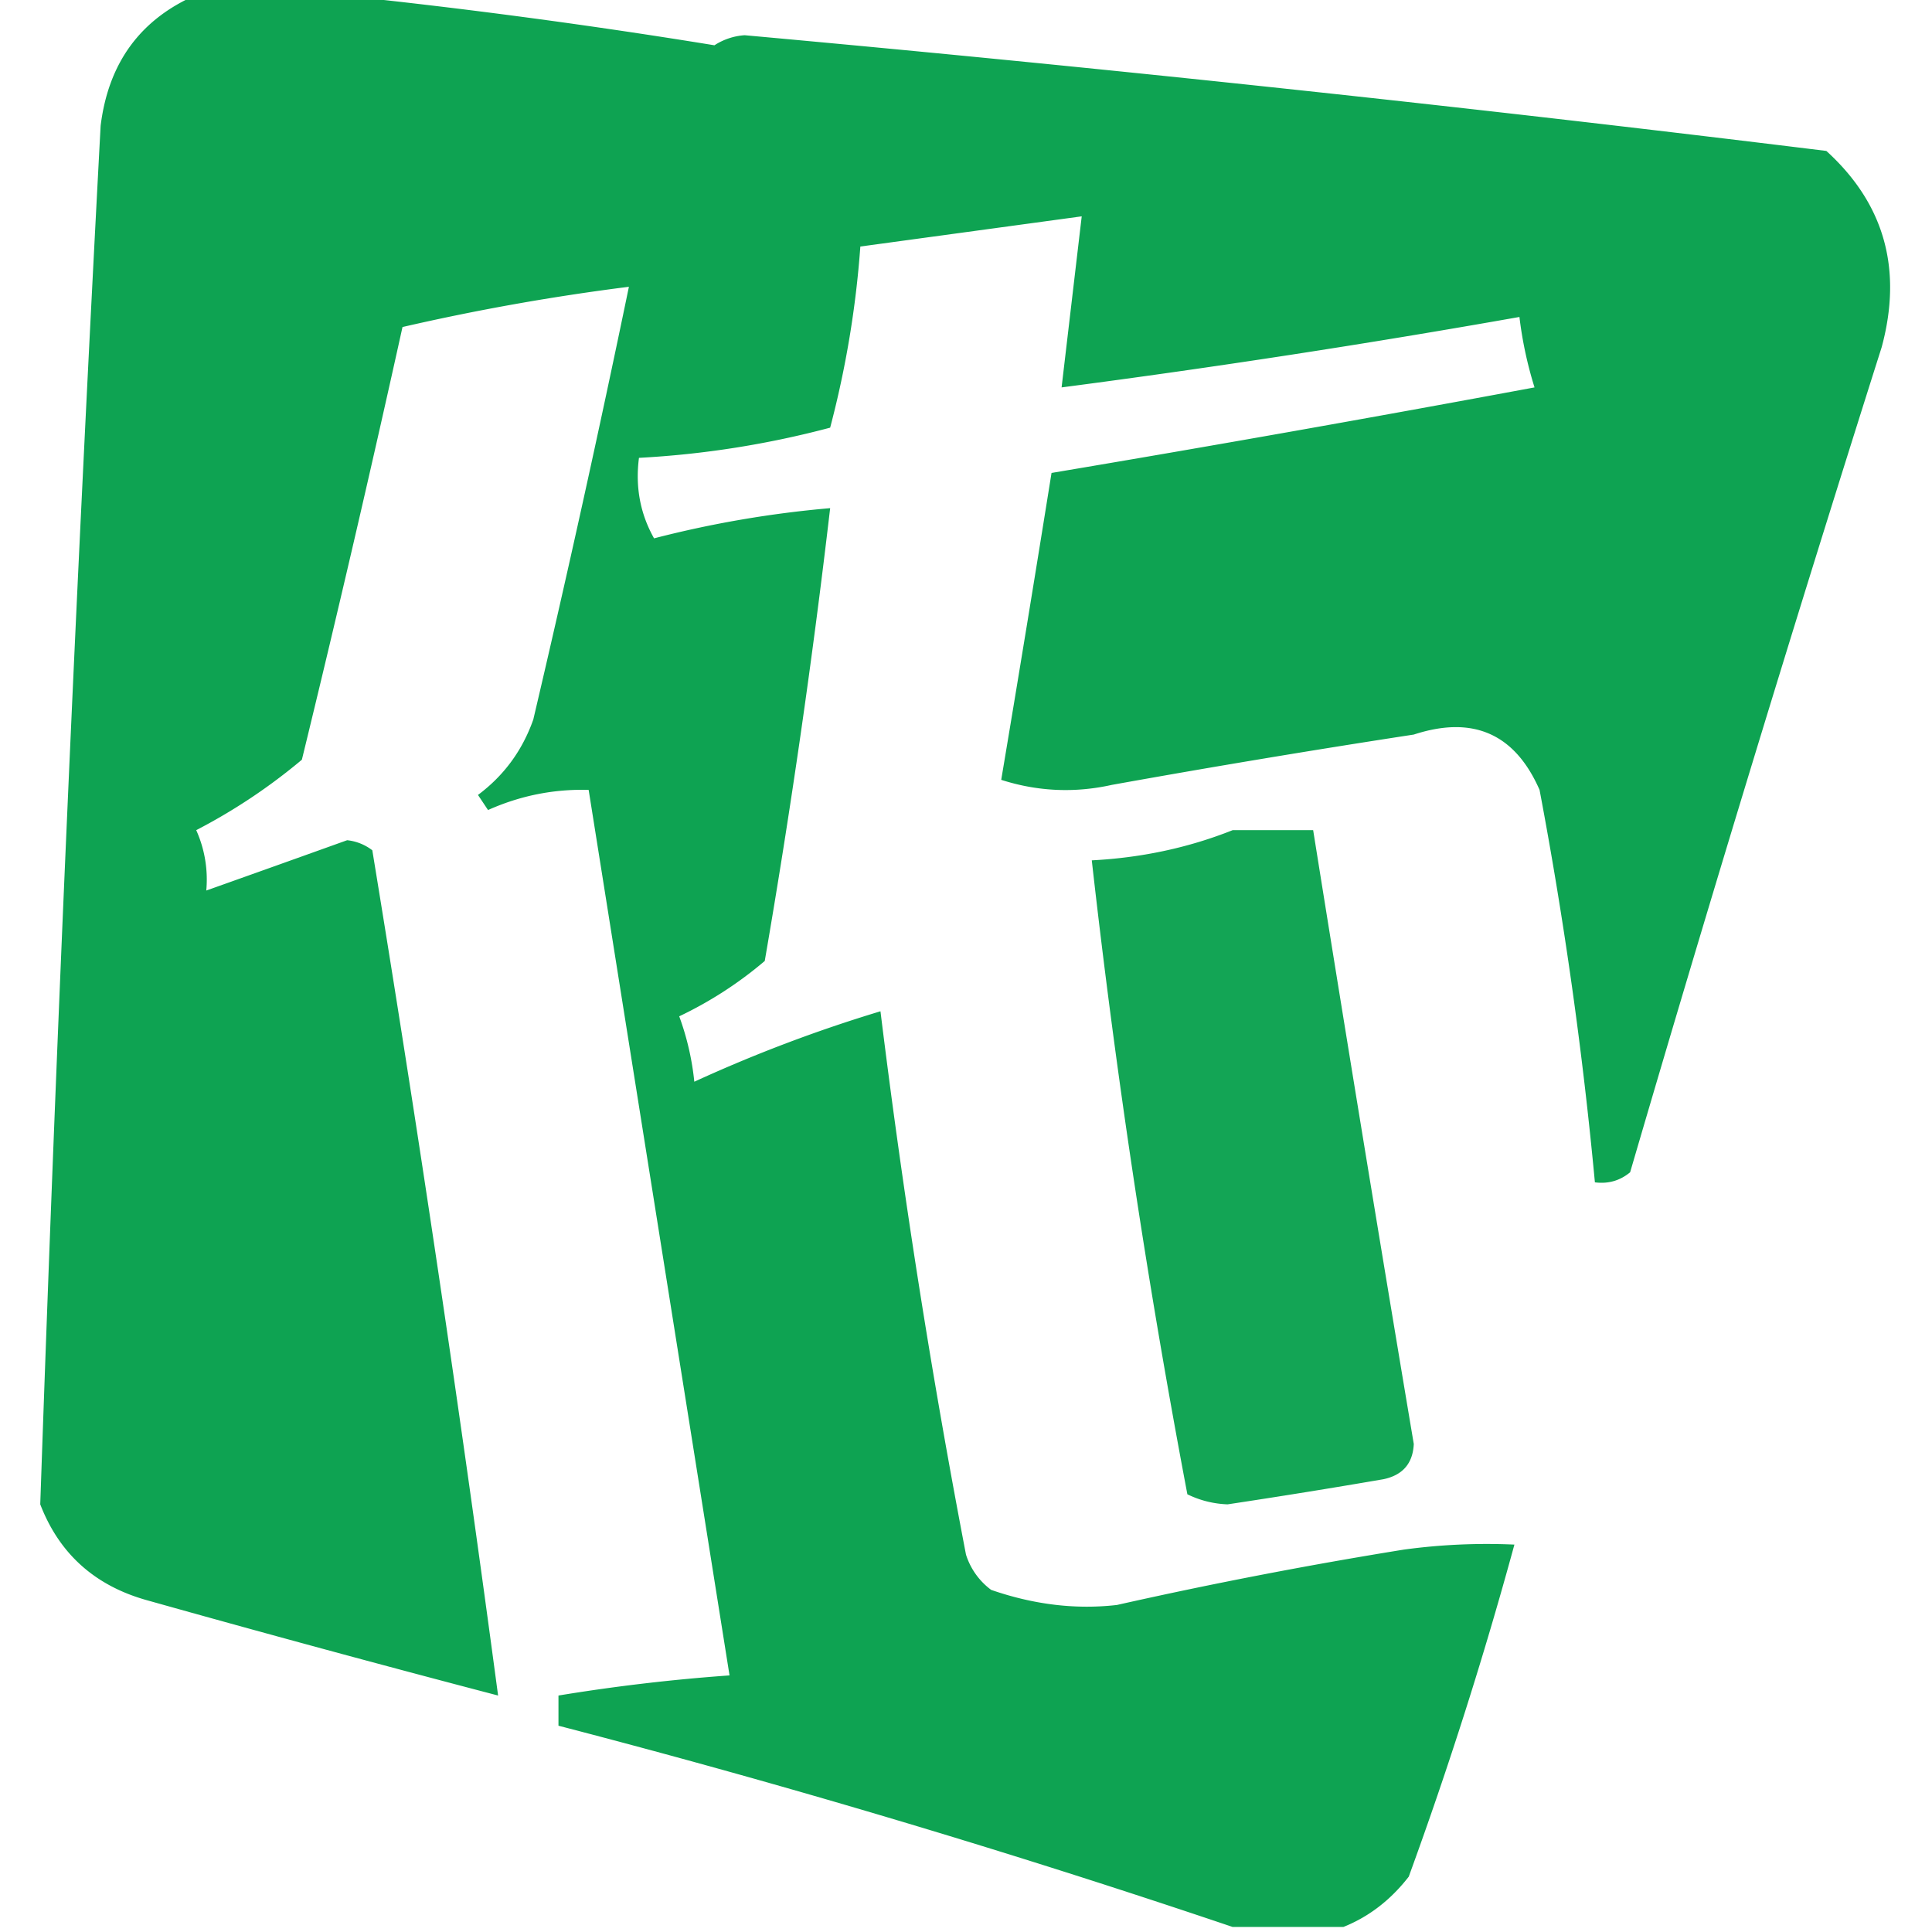
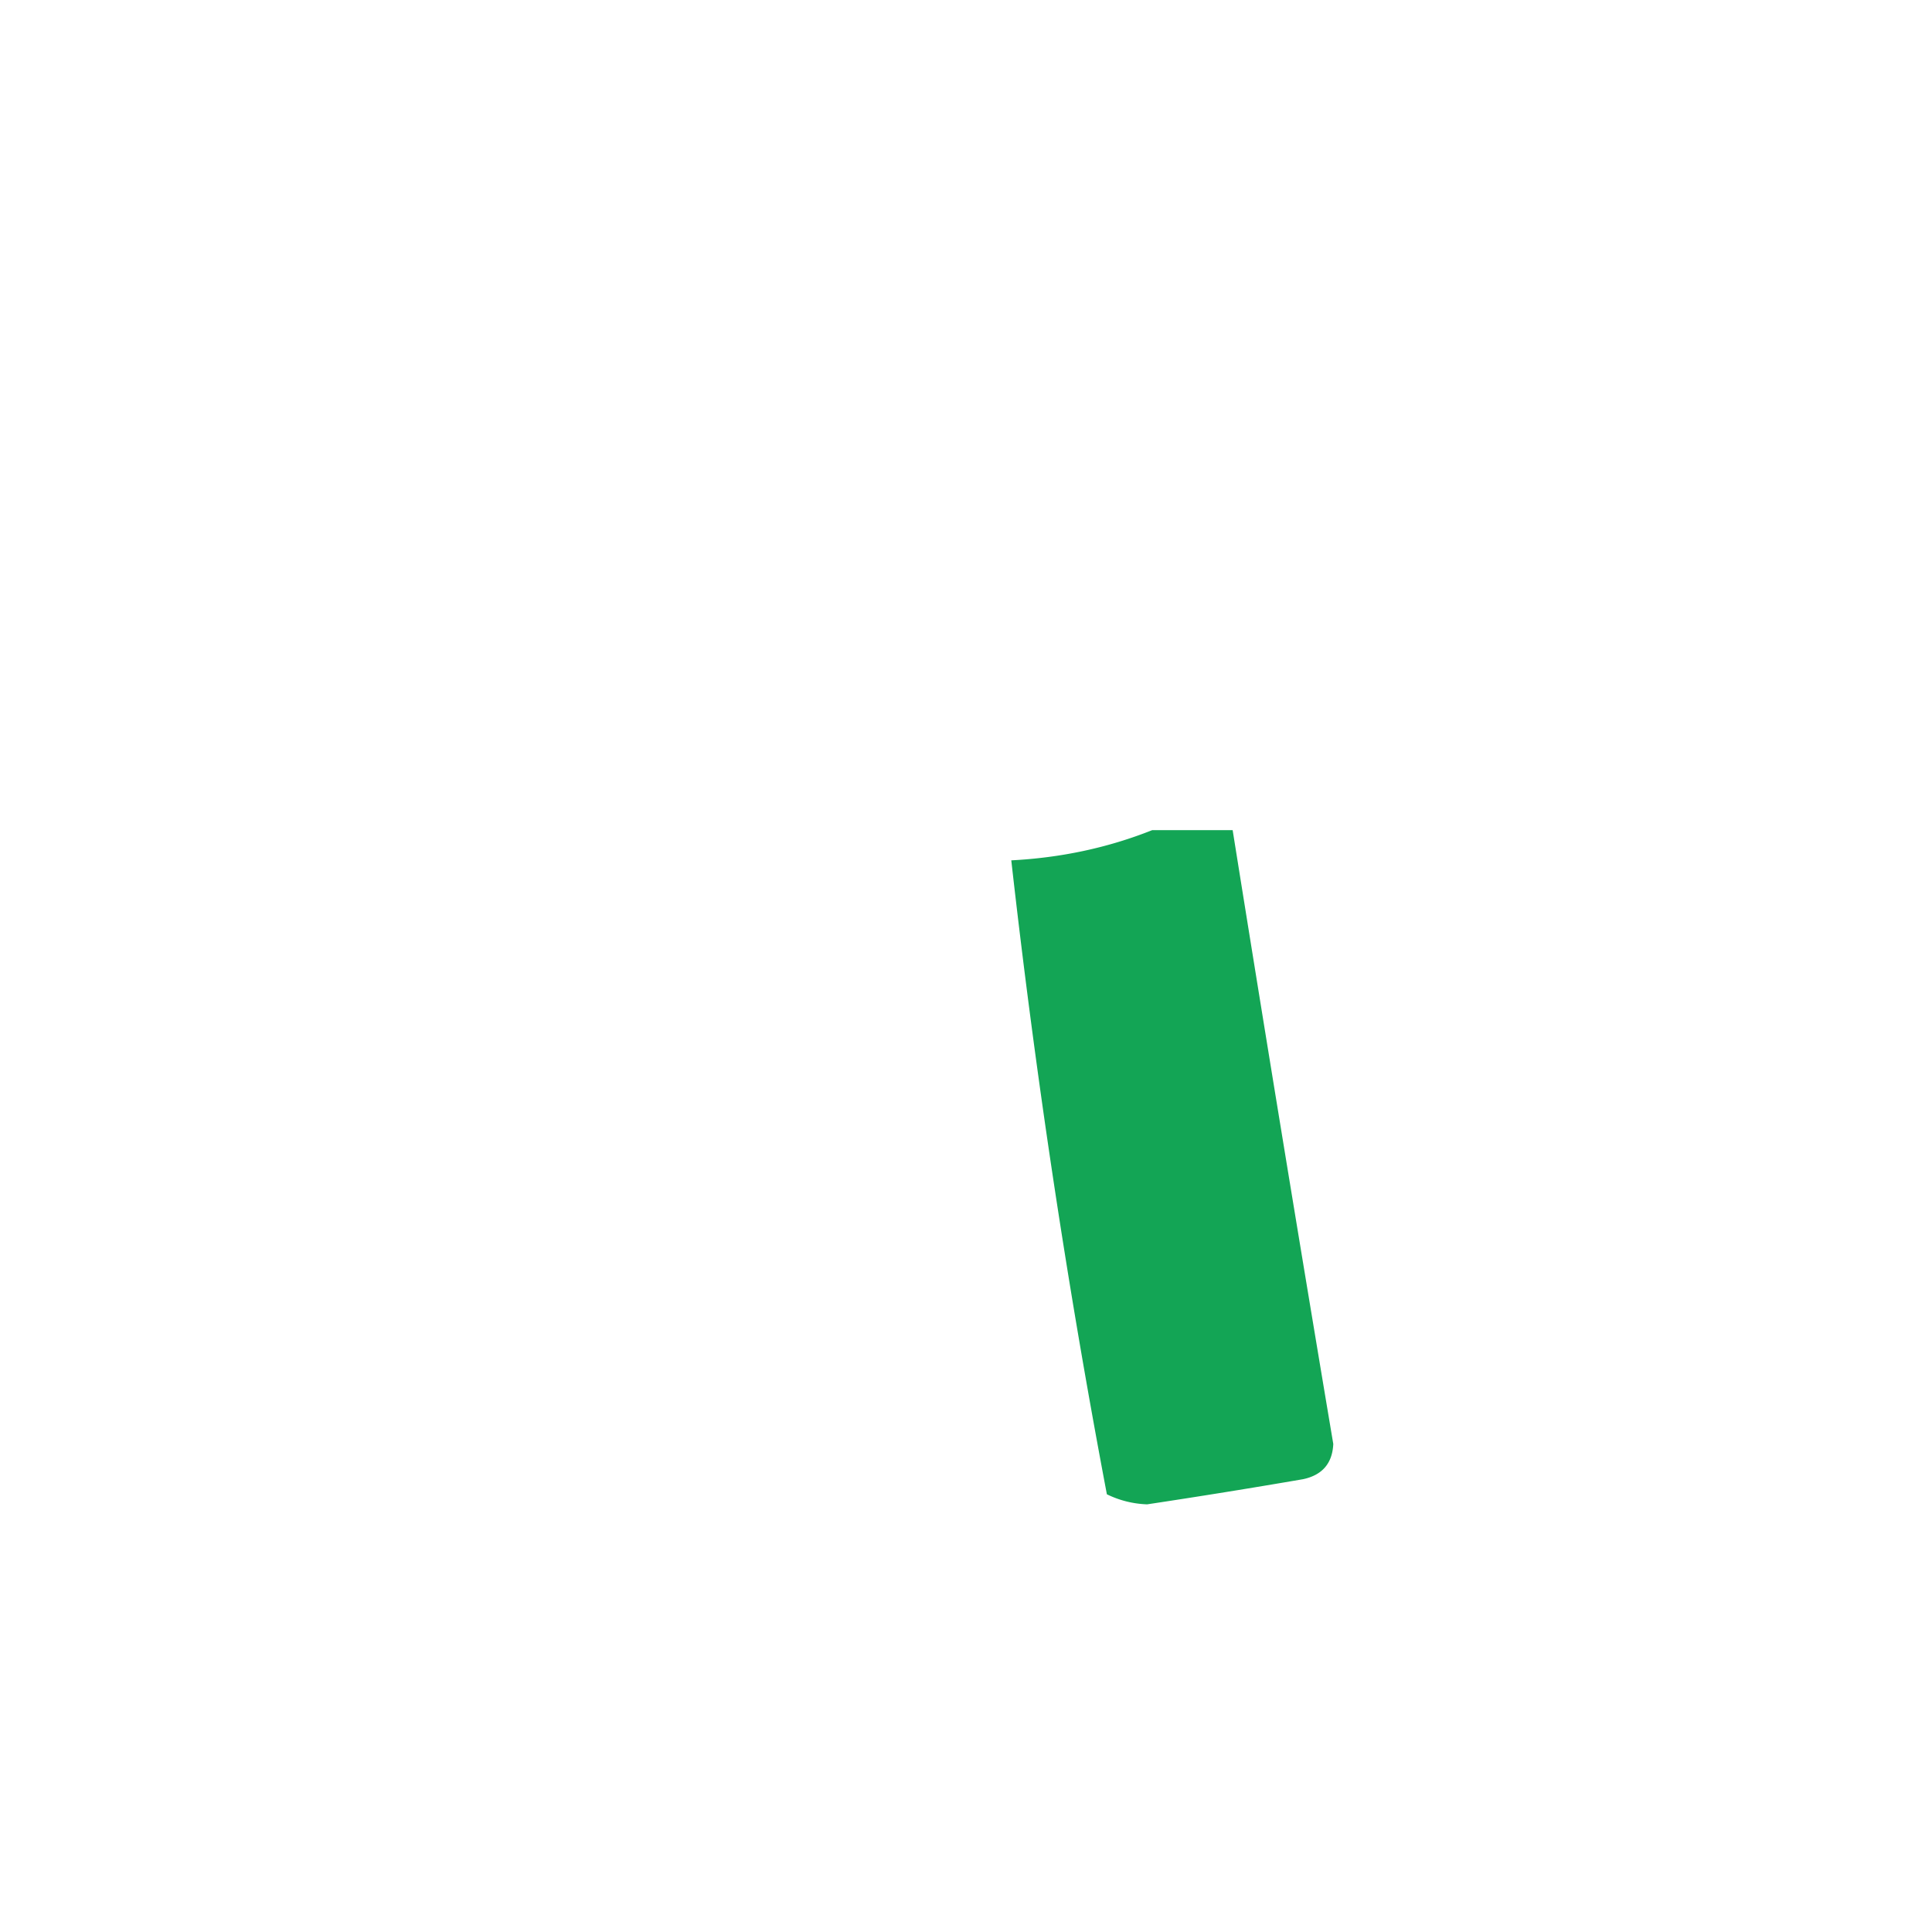
<svg xmlns="http://www.w3.org/2000/svg" width="192" height="192" style="shape-rendering:geometricPrecision;text-rendering:geometricPrecision;image-rendering:optimizeQuality;fill-rule:evenodd;clip-rule:evenodd">
-   <path style="opacity:.942" fill="#009e48" d="M19.5-.5h14a654.618 654.618 0 0 1 37.5 5 6.289 6.289 0 0 1 3-1A3370.98 3370.98 0 0 1 181.5 15c5.761 5.238 7.595 11.738 5.5 19.5a3786.48 3786.48 0 0 0-25 82c-1.011.837-2.178 1.17-3.5 1a422.058 422.058 0 0 0-5.5-39c-2.451-5.59-6.617-7.422-12.5-5.5a1181.255 1181.255 0 0 0-30 5c-3.711.825-7.378.659-11-.5a4030.04 4030.04 0 0 0 5-30.5 2785.958 2785.958 0 0 0 48-8.5 38.855 38.855 0 0 1-1.5-7 1019.747 1019.747 0 0 1-45.5 7l2-17-22 3a98.293 98.293 0 0 1-3 18 93.067 93.067 0 0 1-19 3c-.375 2.897.125 5.563 1.5 8a106.644 106.644 0 0 1 17.5-3 833.905 833.905 0 0 1-6.5 45 38.83 38.83 0 0 1-8.5 5.5 26.689 26.689 0 0 1 1.5 6.5 144.329 144.329 0 0 1 18.5-7 813.045 813.045 0 0 0 8.5 54 6.977 6.977 0 0 0 2.5 3.5c4.241 1.47 8.407 1.97 12.5 1.5a474.567 474.567 0 0 1 28.5-5.5 60.931 60.931 0 0 1 11-.5 414.035 414.035 0 0 1-10.5 33c-1.805 2.326-3.972 3.992-6.5 5h-11a972.692 972.692 0 0 0-67-20v-3c5.634-.927 11.3-1.593 17-2l-14-88c-3.46-.098-6.794.568-10 2l-1-1.5c2.58-1.919 4.413-4.419 5.5-7.5a1652.495 1652.495 0 0 0 9.5-43 226.643 226.643 0 0 0-22.5 4 2010.642 2010.642 0 0 1-10 43 57.286 57.286 0 0 1-10.5 7 11.989 11.989 0 0 1 1 6c4.64-1.65 9.307-3.316 14-5a4.938 4.938 0 0 1 2.5 1c4.588 27.95 8.755 55.95 12.5 84a2029.846 2029.846 0 0 1-35-9.5c-5.123-1.46-8.623-4.627-10.5-9.5a7198.314 7198.314 0 0 1 6-137c.773-6.248 3.94-10.582 9.5-13z" />
-   <path style="opacity:.924" fill="#009e48" d="M122.5 82.5h8a7752.934 7752.934 0 0 0 10 61c-.09 1.925-1.09 3.092-3 3.5a751.575 751.575 0 0 1-15.5 2.5 9.839 9.839 0 0 1-4-1 844.889 844.889 0 0 1-9.5-63c4.944-.254 9.611-1.254 14-3z" />
+   <path style="opacity:.924" fill="#009e48" d="M122.5 82.5a7752.934 7752.934 0 0 0 10 61c-.09 1.925-1.09 3.092-3 3.5a751.575 751.575 0 0 1-15.5 2.5 9.839 9.839 0 0 1-4-1 844.889 844.889 0 0 1-9.5-63c4.944-.254 9.611-1.254 14-3z" />
</svg>